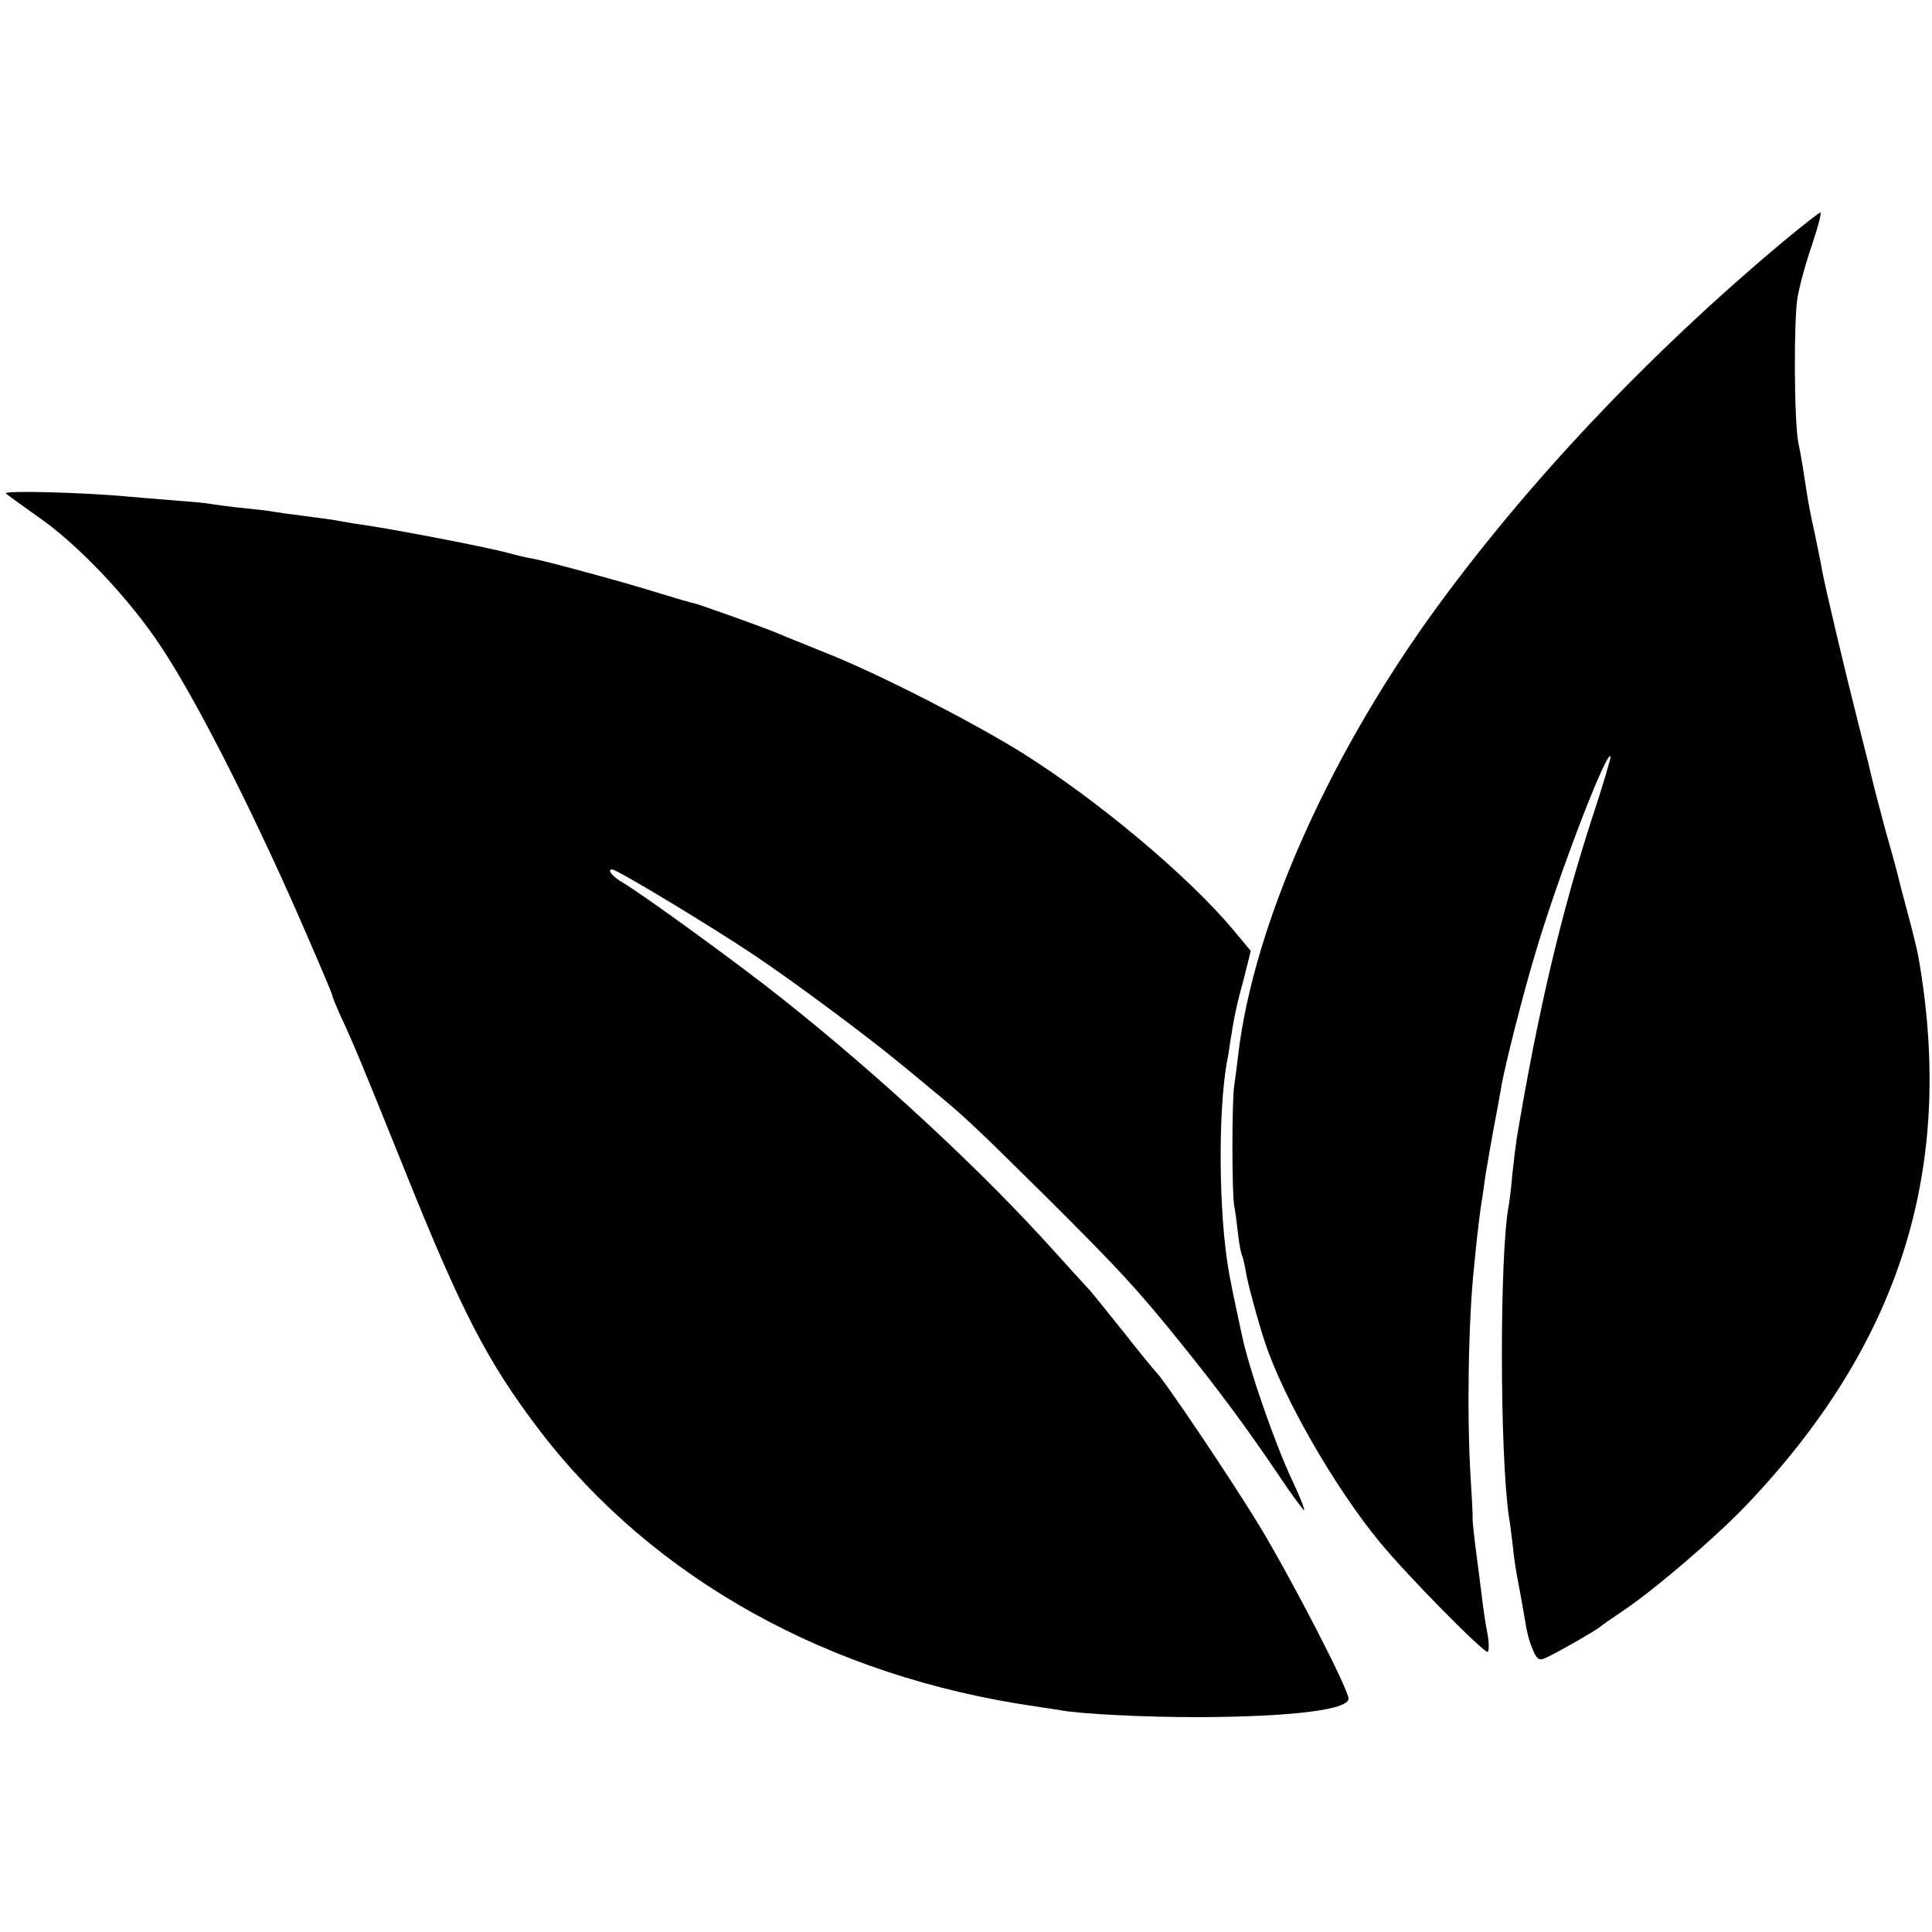
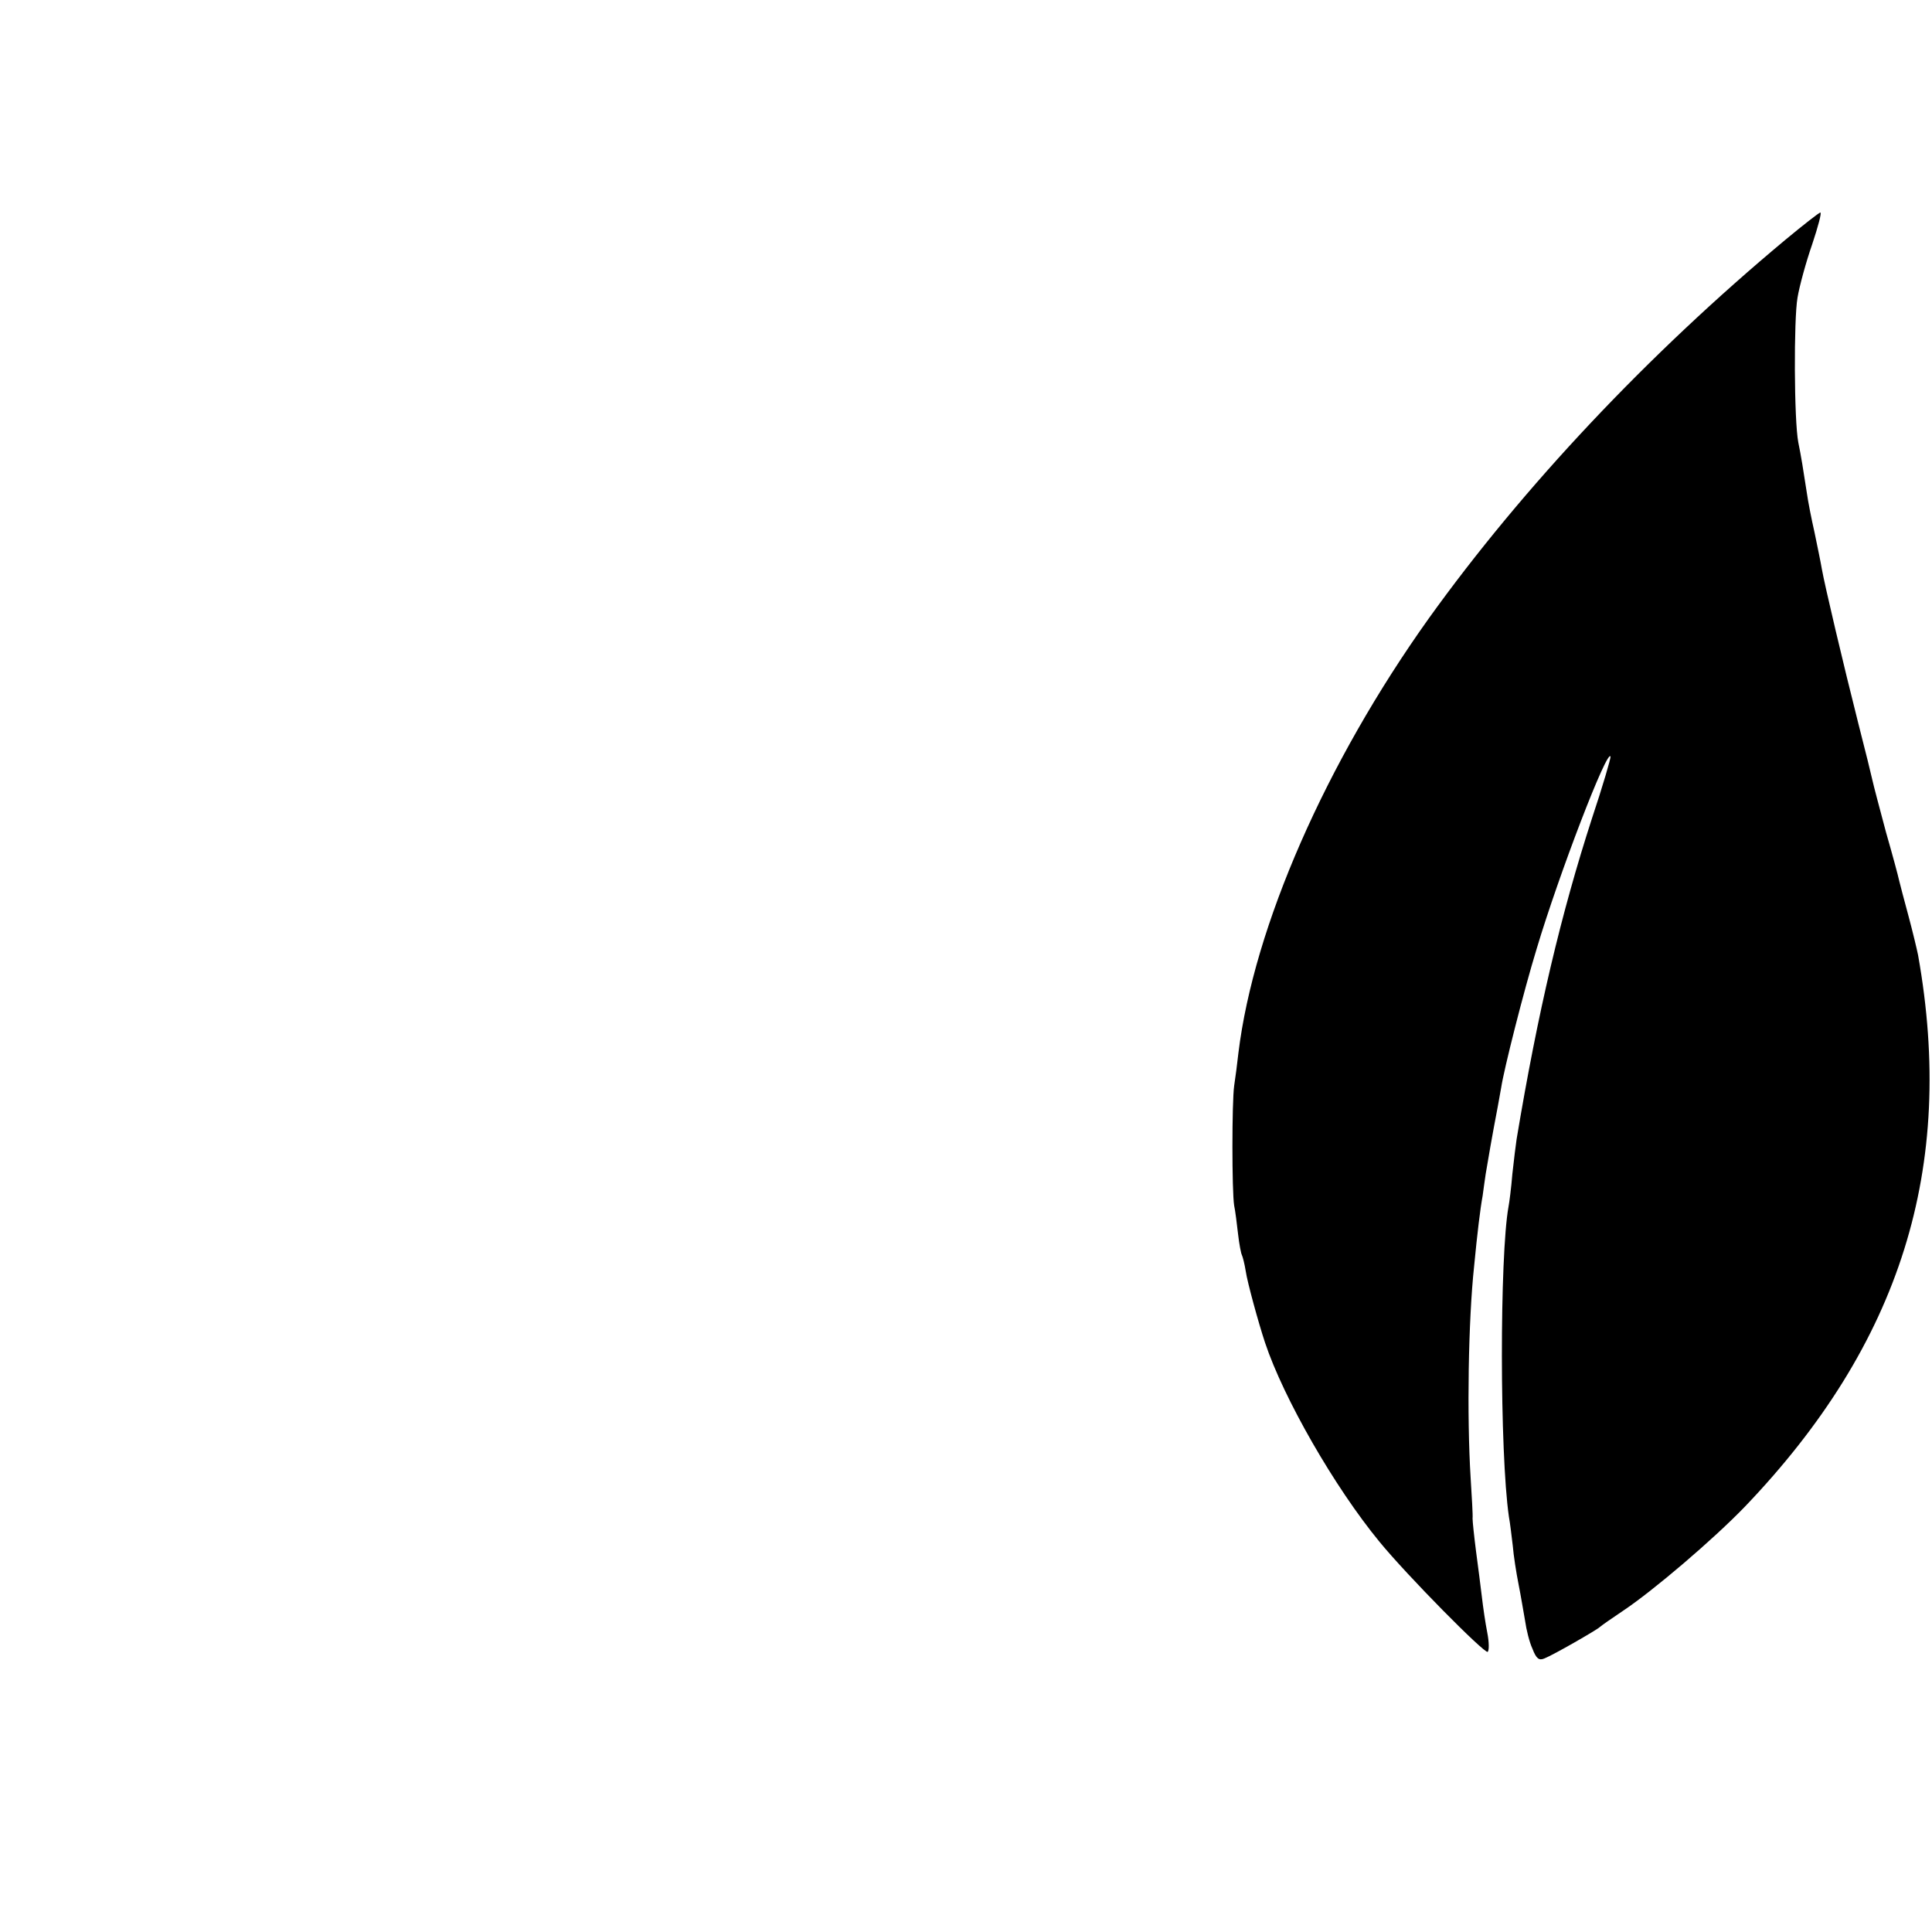
<svg xmlns="http://www.w3.org/2000/svg" version="1.0" width="500pt" height="500pt" viewBox="0 0 500 500" preserveAspectRatio="xMidYMid meet">
  <g transform="translate(0,500) scale(0.1,-0.1)" fill="#000000" stroke="none">
    <path d="M4620 4379 c-356 -297 -678 -639 -922 -979 -267 -374 -453 -798 -493 -1125 -3 -27 -8 -66 -11 -85 -6 -42 -6 -274 0 -310 3 -14 7 -47 10 -73 3 -27 8 -52 10 -55 2 -4 7 -23 10 -42 4 -28 33 -134 50 -185 48 -144 180 -374 296 -515 72 -88 272 -290 280 -285 4 3 4 25 -1 50 -5 25 -11 67 -14 93 -3 26 -10 79 -15 117 -5 39 -9 77 -9 85 1 8 -2 56 -5 105 -10 161 -6 409 9 548 8 84 16 150 22 182 2 17 6 42 8 57 4 25 18 106 31 173 3 17 7 39 9 50 7 47 58 249 92 360 58 194 183 519 191 497 1 -4 -20 -76 -48 -160 -80 -247 -140 -500 -195 -830 -2 -13 -7 -53 -11 -90 -3 -37 -8 -75 -10 -85 -23 -127 -23 -636 1 -802 3 -16 7 -50 10 -75 2 -25 9 -70 15 -100 6 -30 13 -73 17 -95 3 -22 11 -55 19 -72 10 -26 17 -31 31 -25 23 9 136 74 143 81 3 3 30 22 60 42 78 52 233 184 316 270 403 421 546 877 448 1427 -3 15 -14 61 -25 102 -11 41 -22 82 -24 91 -2 10 -17 66 -34 125 -16 60 -32 120 -35 134 -3 14 -19 79 -36 145 -40 158 -88 362 -95 402 -3 18 -12 61 -19 95 -8 35 -17 81 -20 103 -9 59 -15 96 -22 130 -11 56 -12 319 -2 375 5 30 22 92 38 138 15 45 25 82 21 82 -3 0 -44 -32 -91 -71z" />
-     <path d="M15 3723 c6 -5 42 -31 80 -58 103 -70 239 -213 322 -339 88 -132 228 -407 352 -688 50 -114 91 -211 91 -214 0 -4 9 -25 19 -48 37 -79 59 -133 161 -386 155 -387 221 -514 358 -694 293 -382 748 -635 1281 -712 25 -4 54 -8 65 -10 54 -10 219 -18 356 -18 243 1 390 19 390 48 0 24 -147 309 -230 446 -70 116 -251 385 -269 400 -3 3 -42 50 -85 105 -44 55 -82 102 -85 105 -3 3 -44 48 -91 100 -184 205 -448 451 -705 655 -109 87 -361 270 -412 300 -28 16 -43 35 -29 35 13 0 261 -150 371 -224 103 -69 292 -210 373 -277 7 -6 41 -33 75 -62 93 -76 115 -97 302 -282 194 -193 238 -241 351 -381 97 -120 171 -220 254 -343 34 -51 64 -91 65 -89 2 2 -11 35 -29 73 -44 92 -114 292 -132 380 -23 107 -23 106 -34 165 -26 149 -28 410 -5 540 3 14 7 39 9 55 11 69 16 93 35 162 l18 72 -44 53 c-119 142 -350 335 -545 458 -133 83 -378 208 -510 260 -56 23 -112 45 -123 50 -26 12 -214 79 -220 79 -3 0 -40 11 -83 24 -88 28 -295 84 -332 91 -14 2 -43 9 -65 15 -59 16 -319 66 -398 76 -18 3 -41 7 -52 9 -12 2 -48 7 -80 11 -33 4 -68 9 -79 11 -10 2 -44 6 -75 9 -31 3 -67 8 -81 10 -14 3 -59 7 -100 10 -41 3 -95 8 -120 10 -119 11 -324 16 -315 8z" />
  </g>
</svg>